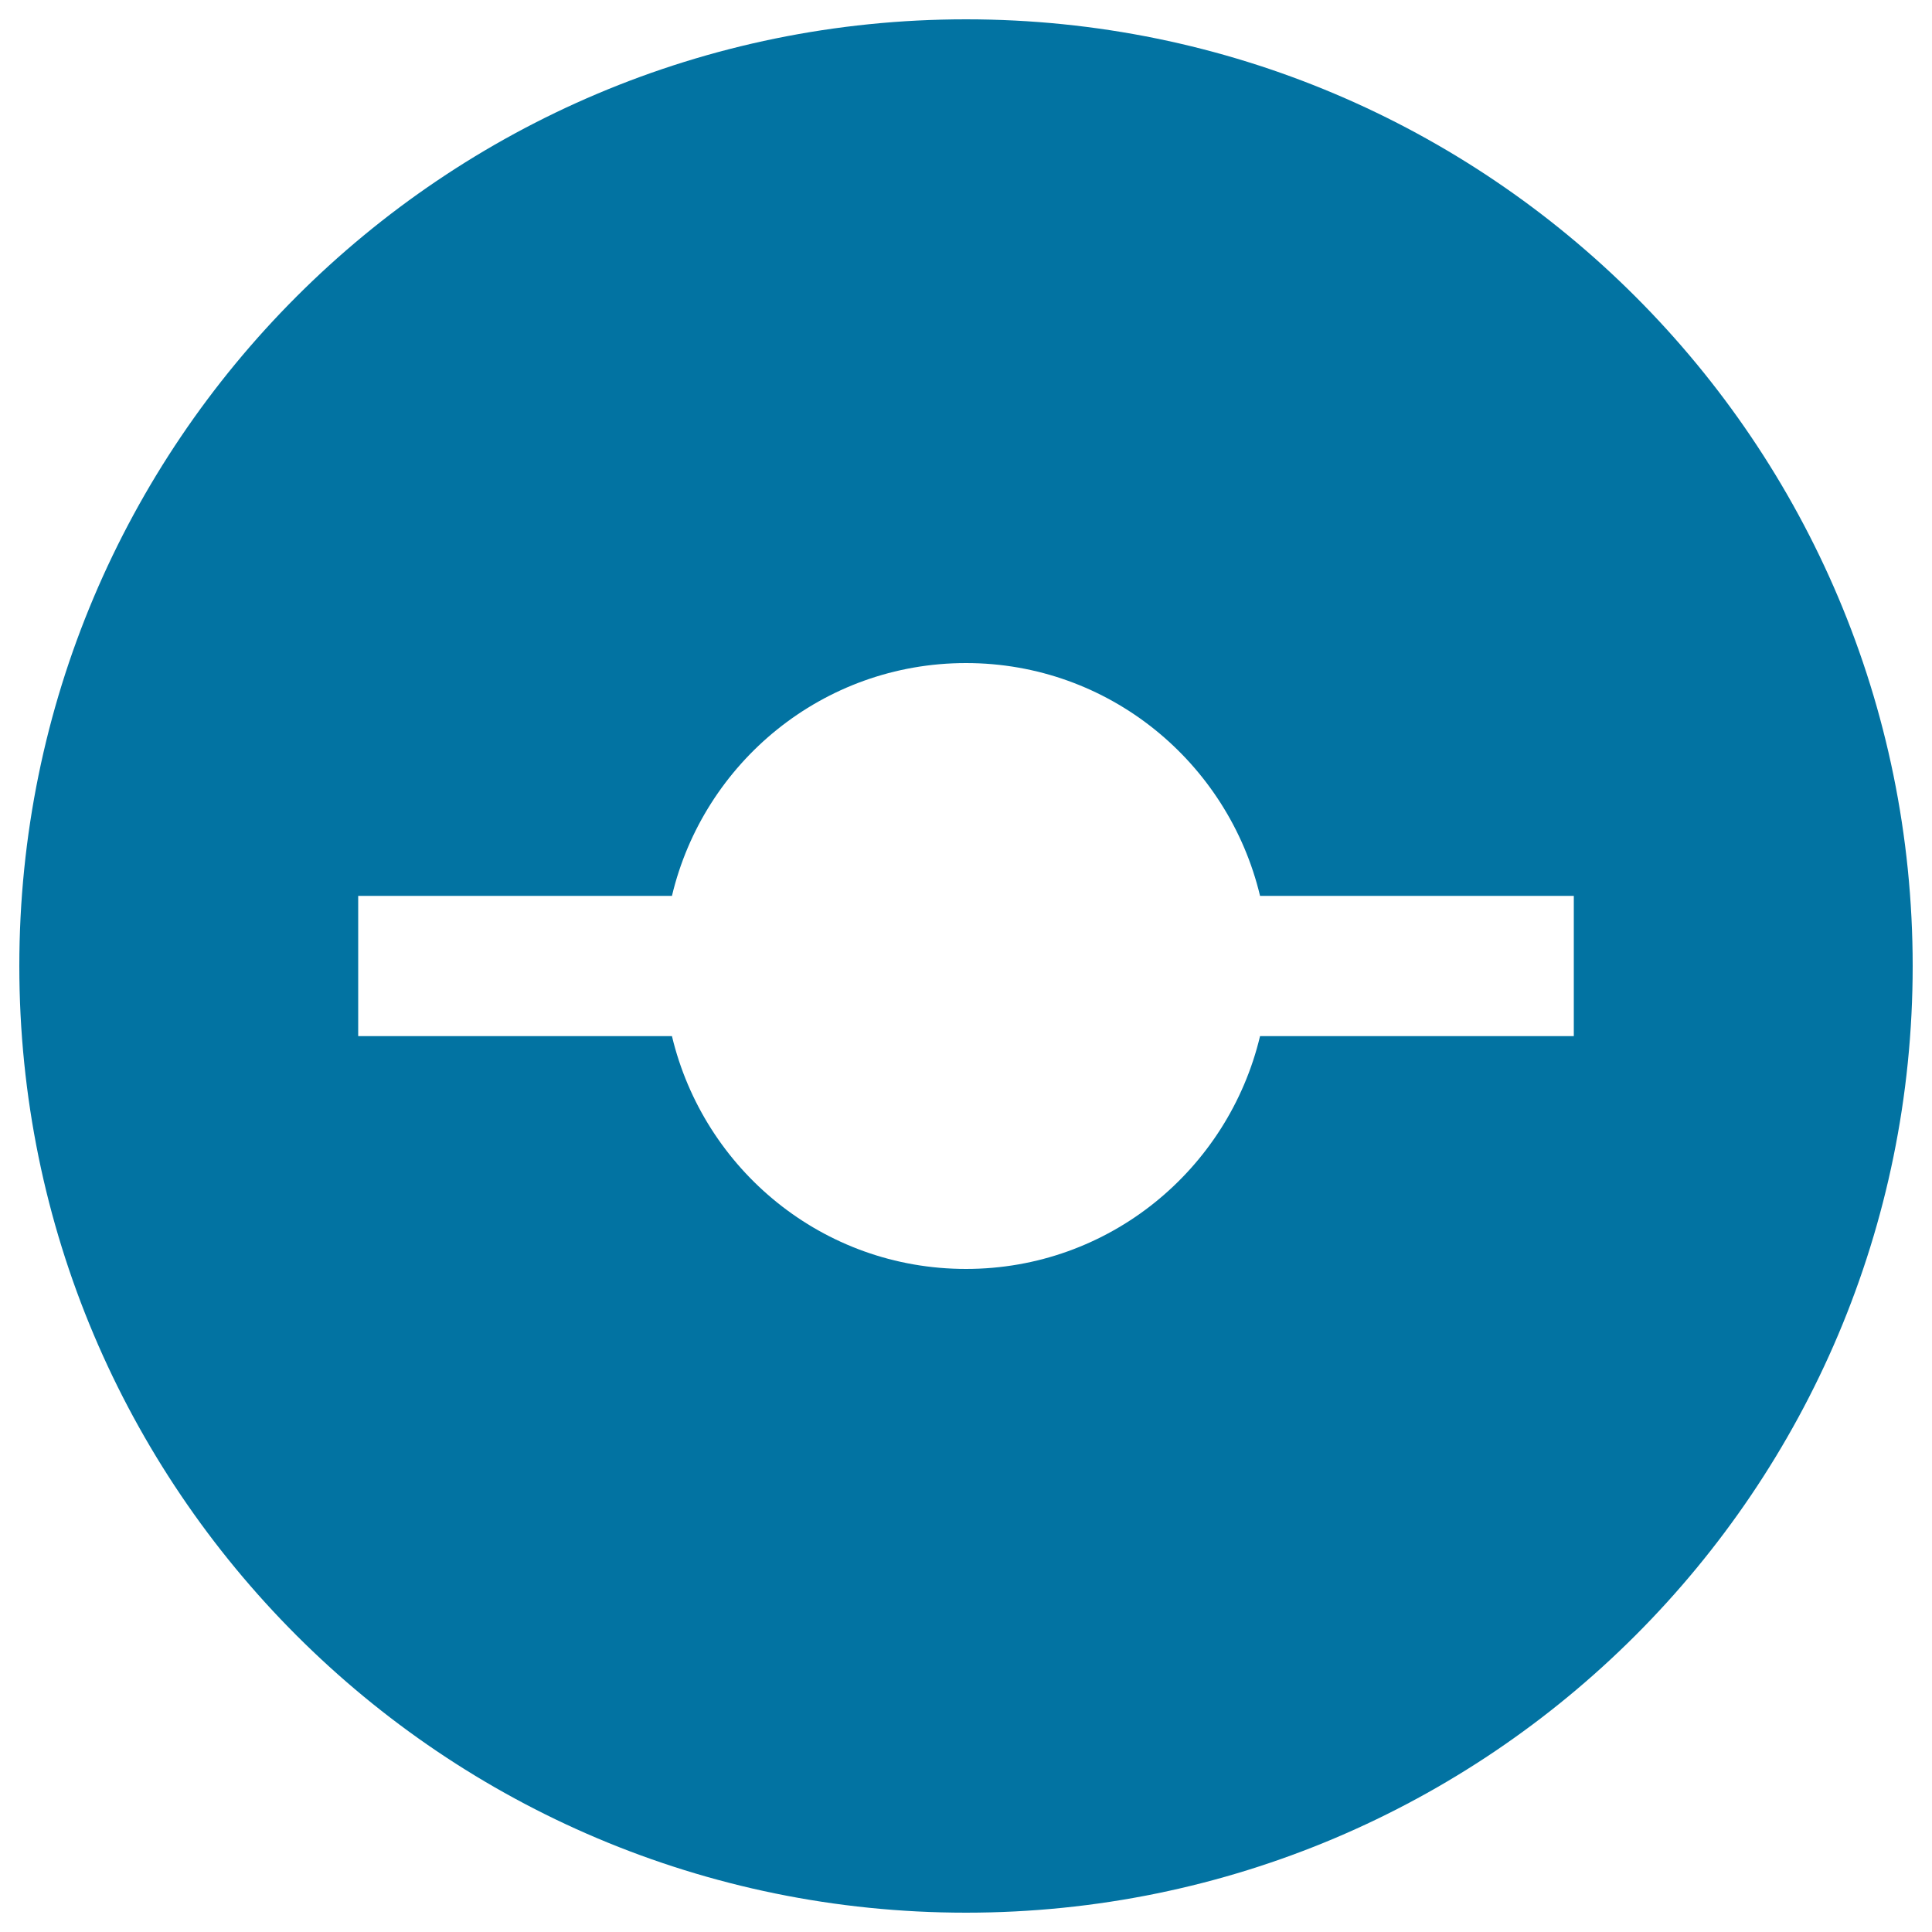
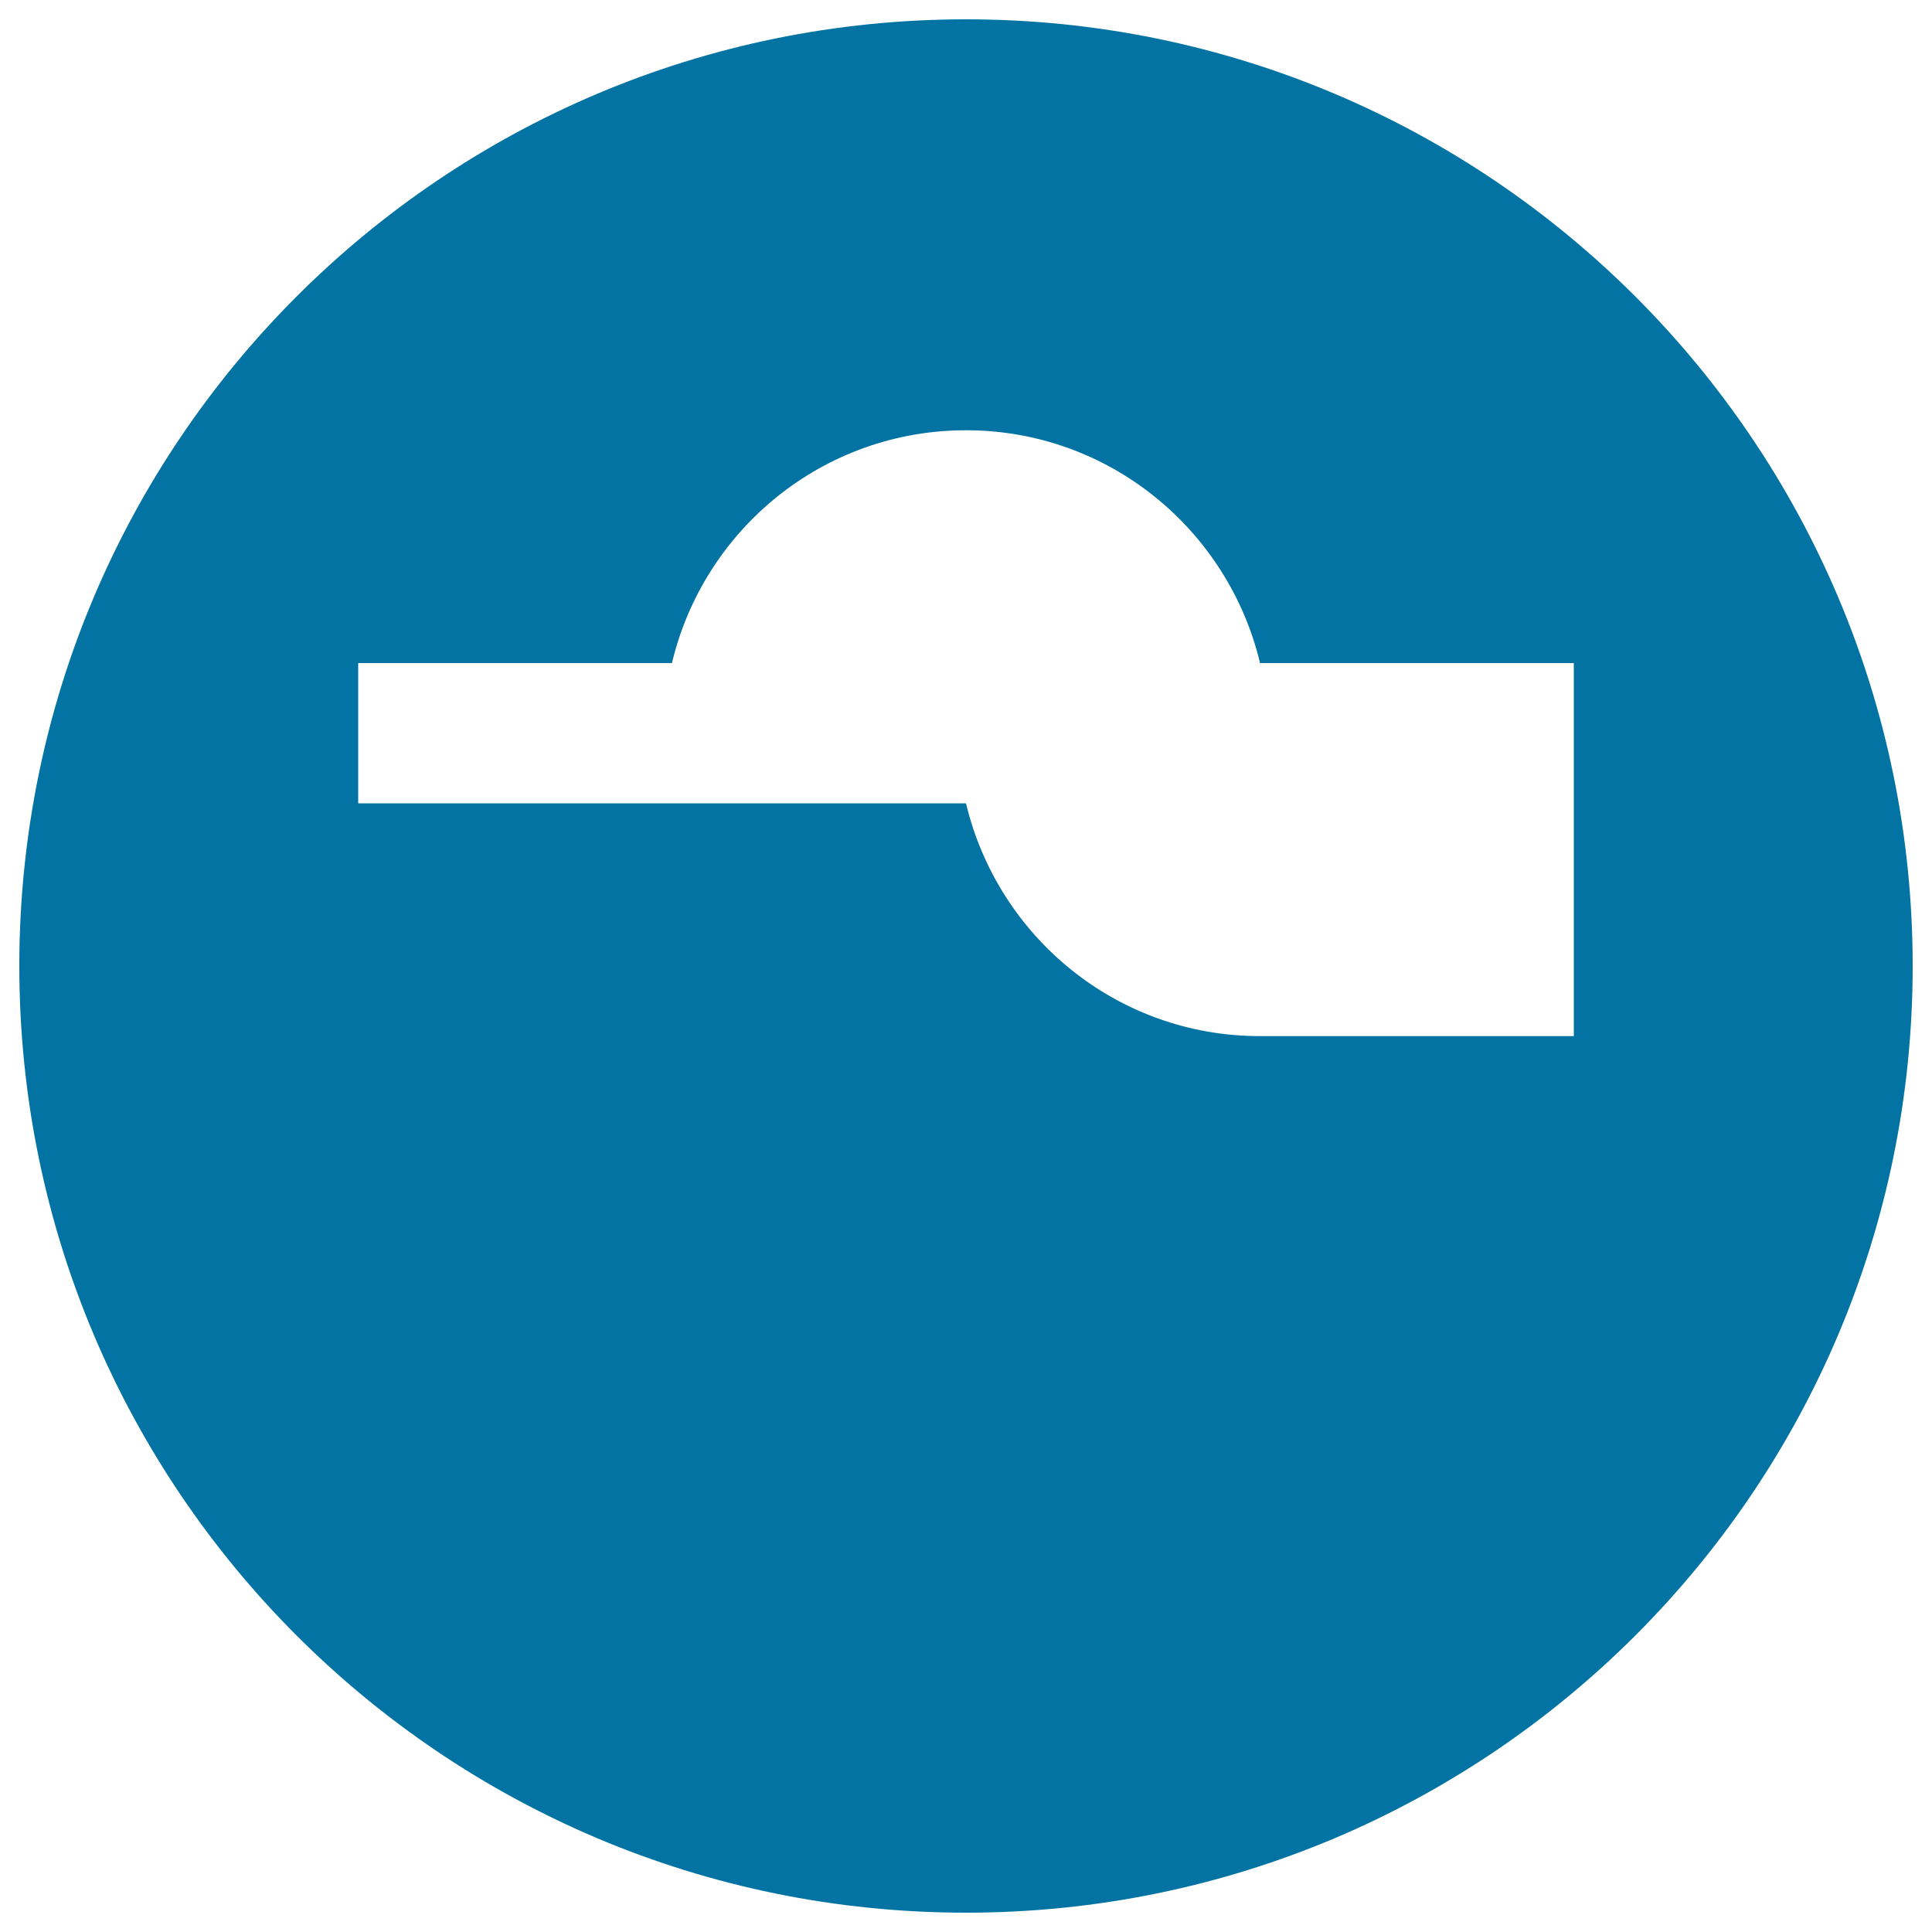
<svg xmlns="http://www.w3.org/2000/svg" viewBox="0 0 1000 1000" style="fill:#0273a2">
  <title>Unknown SVG icon</title>
-   <path d="M500,10C229.3,10,10,229.3,10,500c0,270.7,219.3,490,490,490c270.6,0,490-219.3,490-490C990,229.3,770.6,10,500,10z M814.6,536.3H652.2C635.7,605.4,574,656.8,500,656.8c-74.1,0-135.7-51.4-152.2-120.5H185.4v-72.6h162.4c16.4-69,78.1-120.5,152.2-120.5c74,0,135.7,51.5,152.2,120.5h162.4V536.3L814.6,536.3z" />
+   <path d="M500,10C229.3,10,10,229.3,10,500c0,270.7,219.3,490,490,490c270.6,0,490-219.3,490-490C990,229.3,770.6,10,500,10z M814.6,536.3H652.2c-74.1,0-135.7-51.4-152.2-120.5H185.4v-72.6h162.4c16.4-69,78.1-120.5,152.2-120.5c74,0,135.7,51.5,152.2,120.5h162.4V536.3L814.6,536.3z" />
</svg>